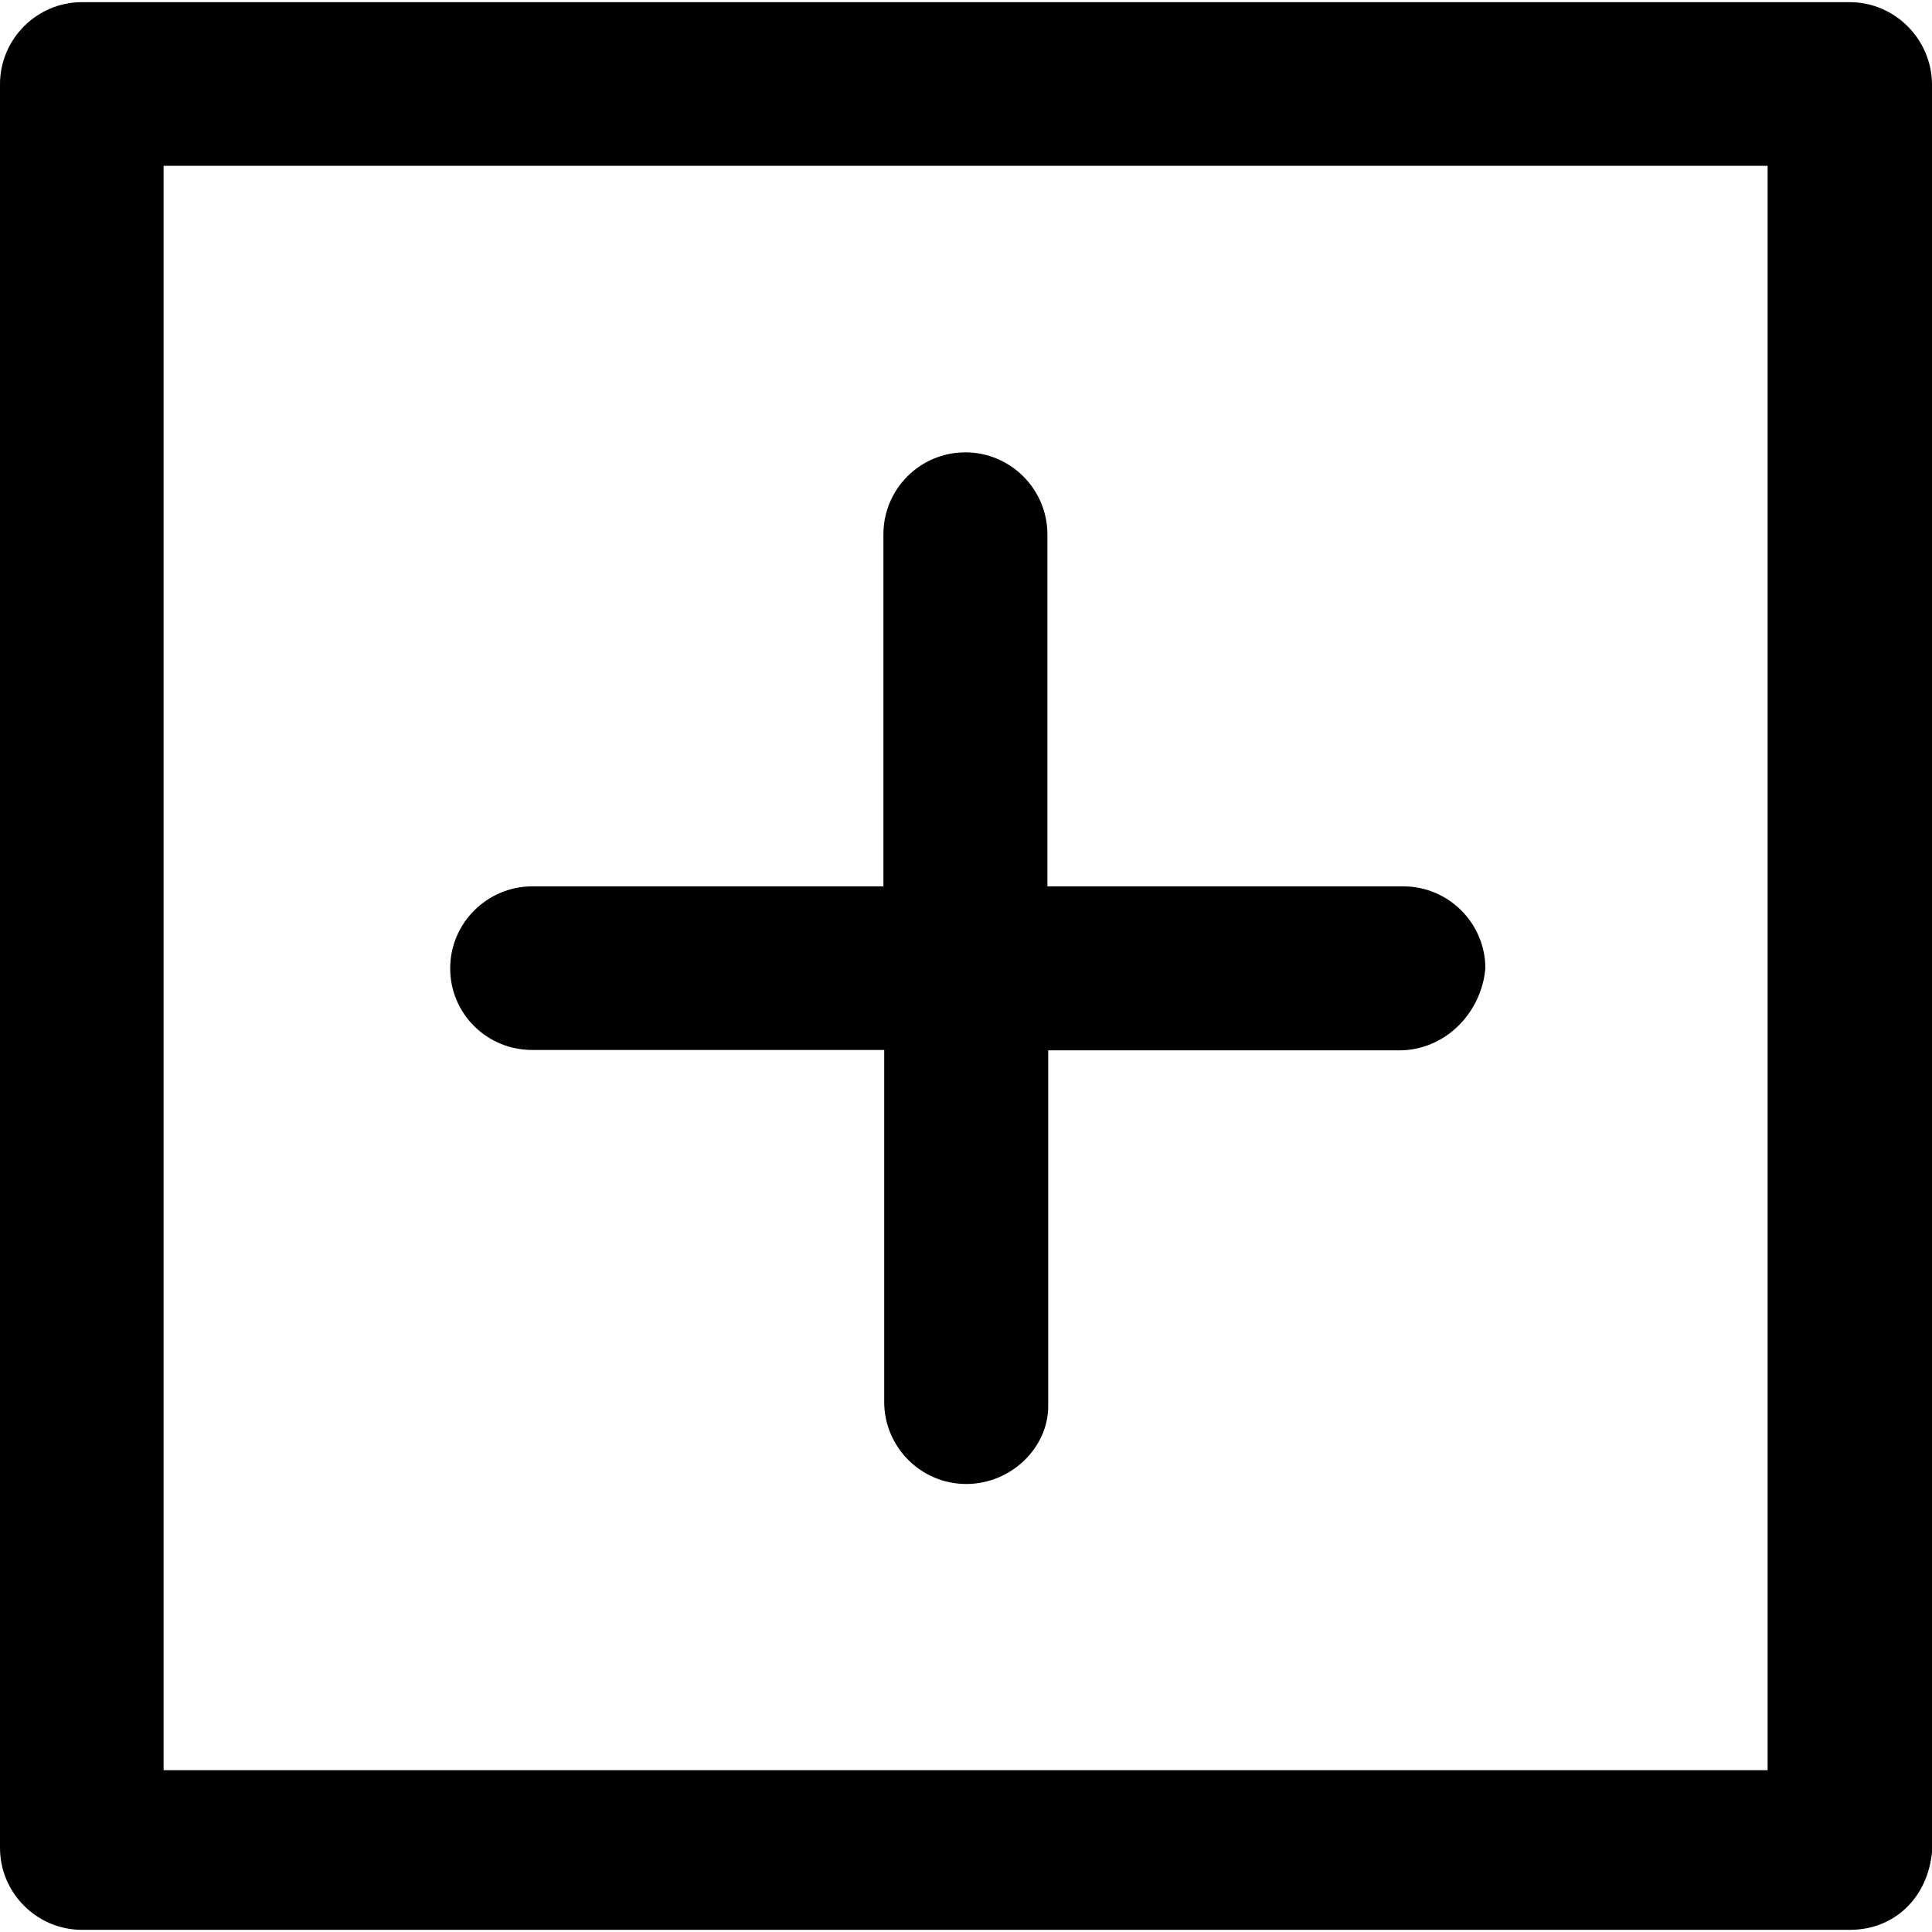
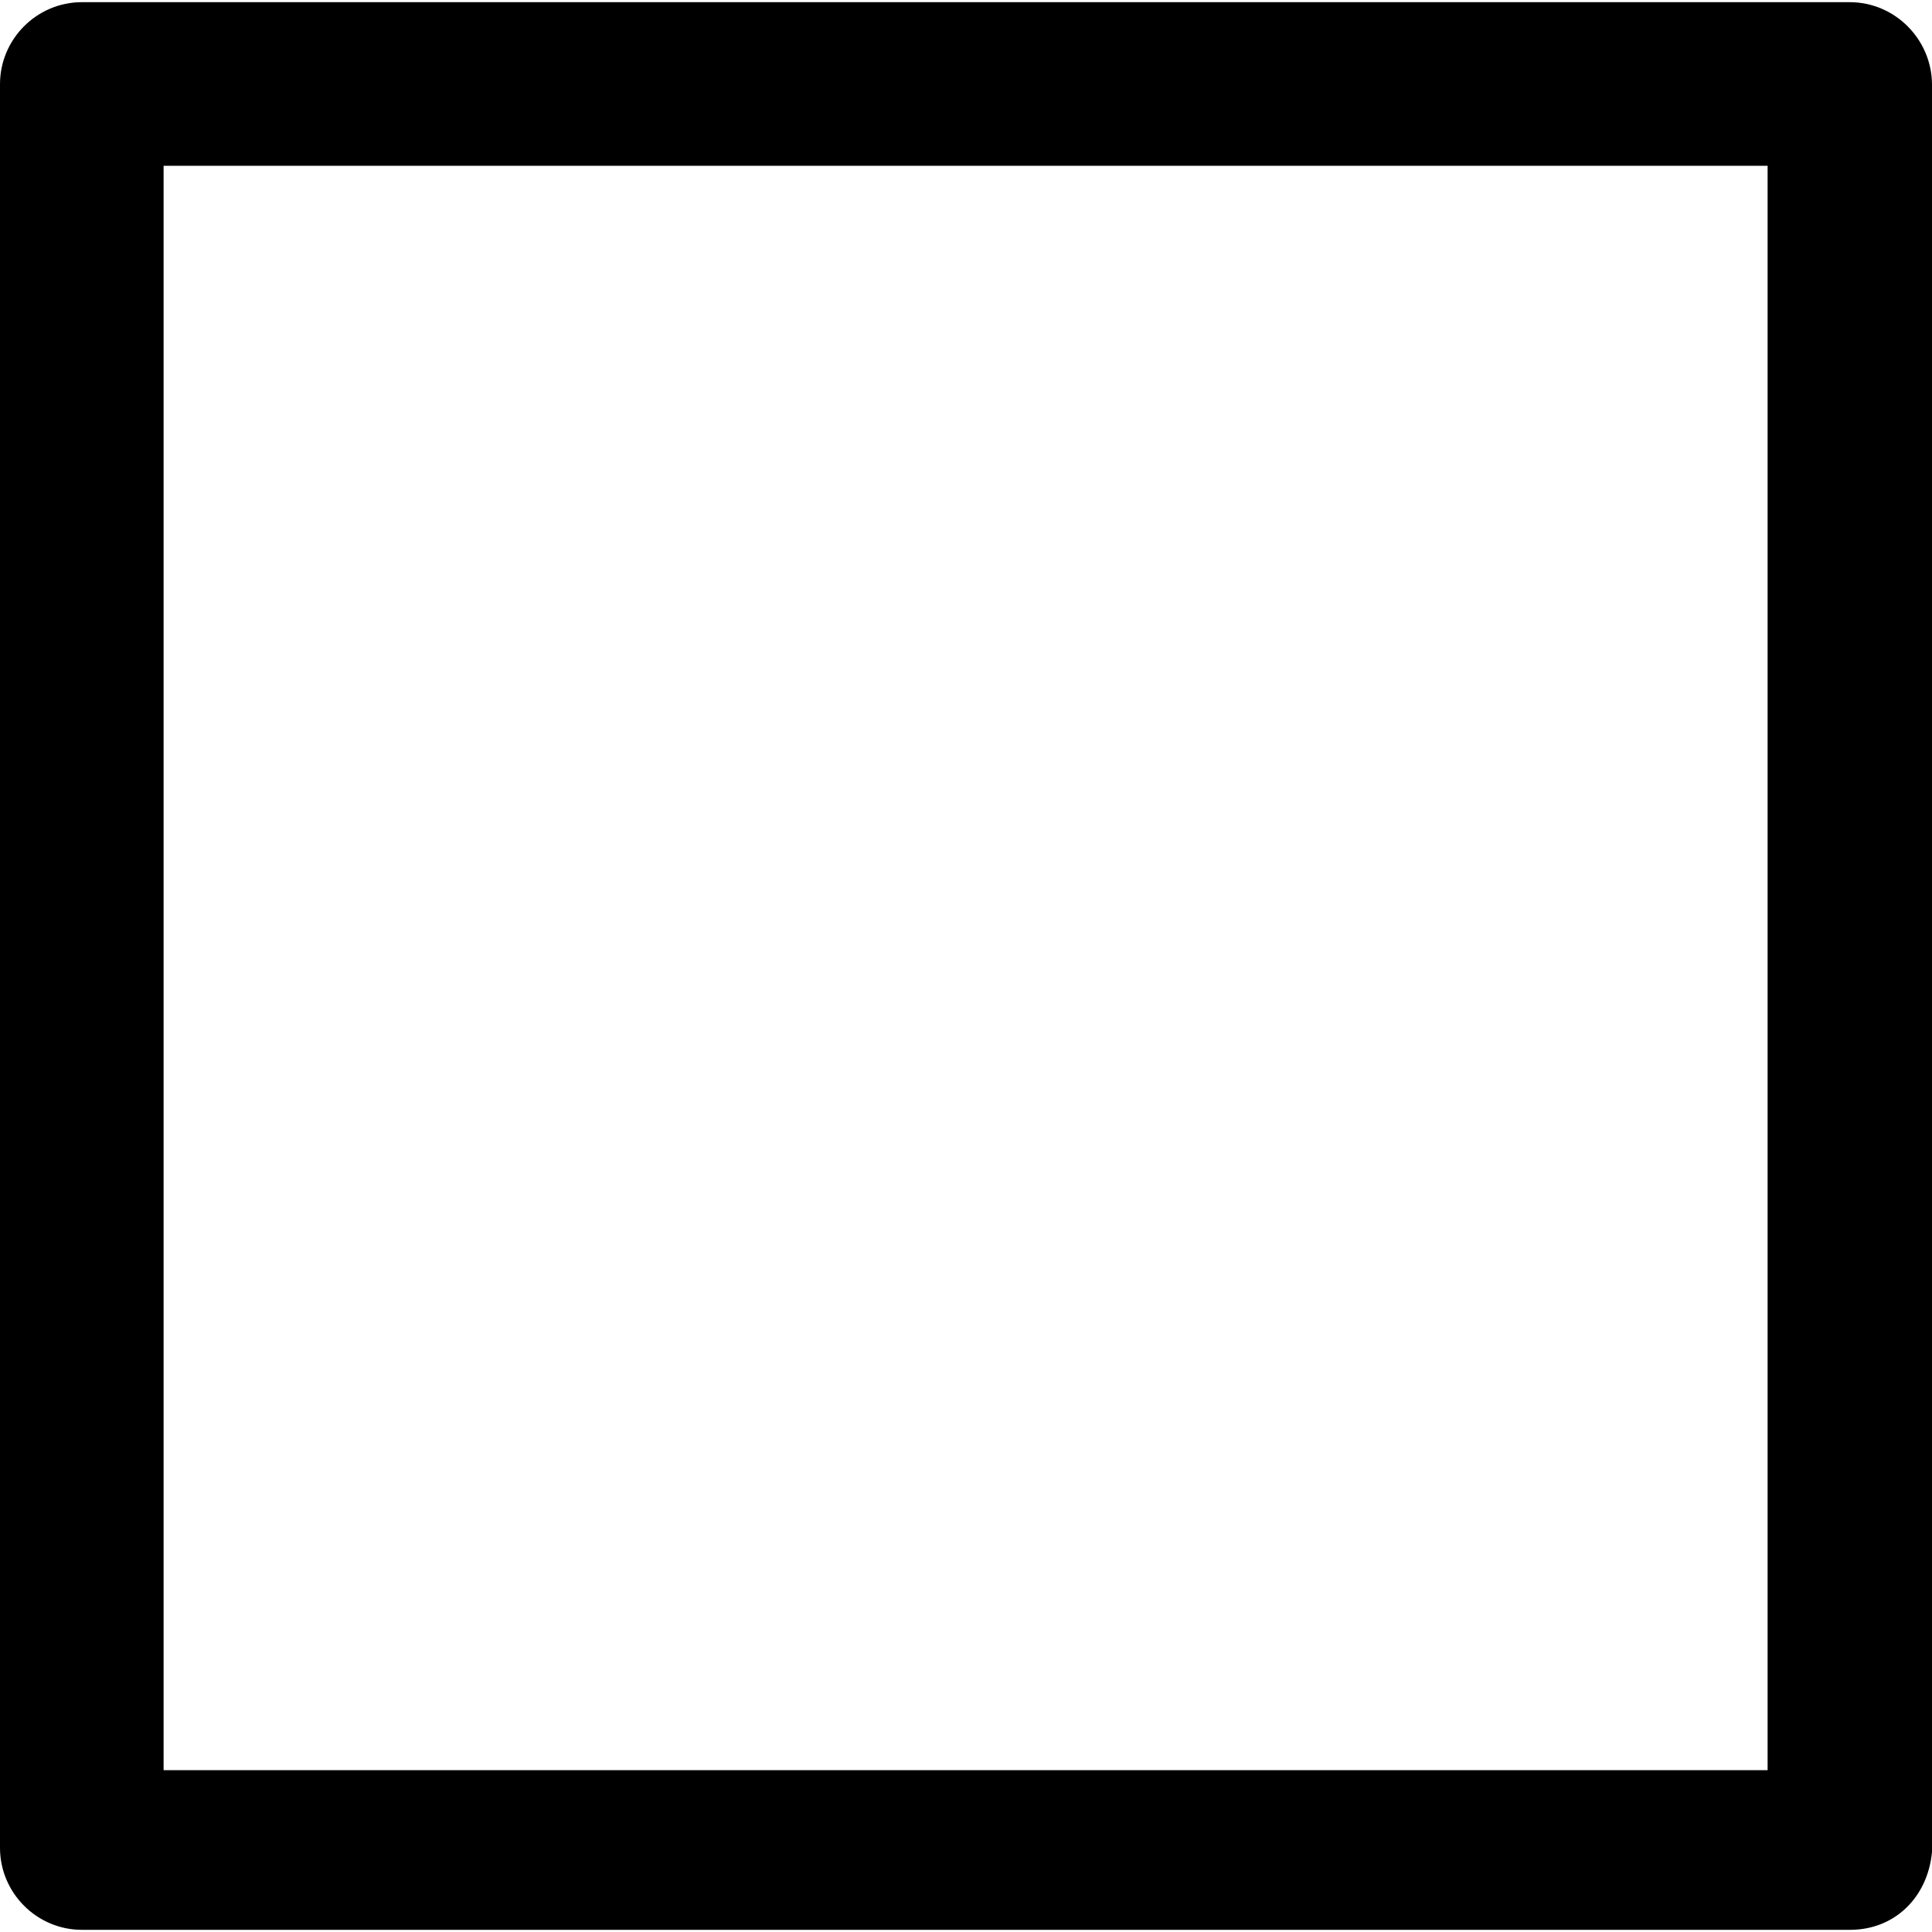
<svg xmlns="http://www.w3.org/2000/svg" fill="#000000" height="800px" width="800px" version="1.1" id="Layer_1" viewBox="0 0 490.1 490.1" xml:space="preserve">
  <g>
    <g>
      <path d="M469.2,0.55H20.8C9.3,0.55,0,9.95,0,21.35v447.4c0,11.4,9.3,20.8,20.8,20.8h448.5c11.4,0,19.7-8.3,20.8-19.7V21.35    C490,9.95,480.7,0.55,469.2,0.55z M448.5,449.05h-407v-407h406.9v407H448.5z" />
-       <path d="M135,266.35h89.3v89.3c0,11.4,9.3,20.8,20.8,20.8s20.8-9.3,20.8-19.7v-90.3H355c11.4,0,20.8-9.3,21.8-20.8    c0-11.4-9.3-20.8-20.8-20.8h-90.3v-89.3c0-11.4-9.3-20.8-20.8-20.8s-20.8,9.3-20.8,20.8v89.3H135c-11.4,0-20.8,9.3-20.8,20.8    C114.2,257.15,123.5,266.35,135,266.35z" />
    </g>
  </g>
</svg>